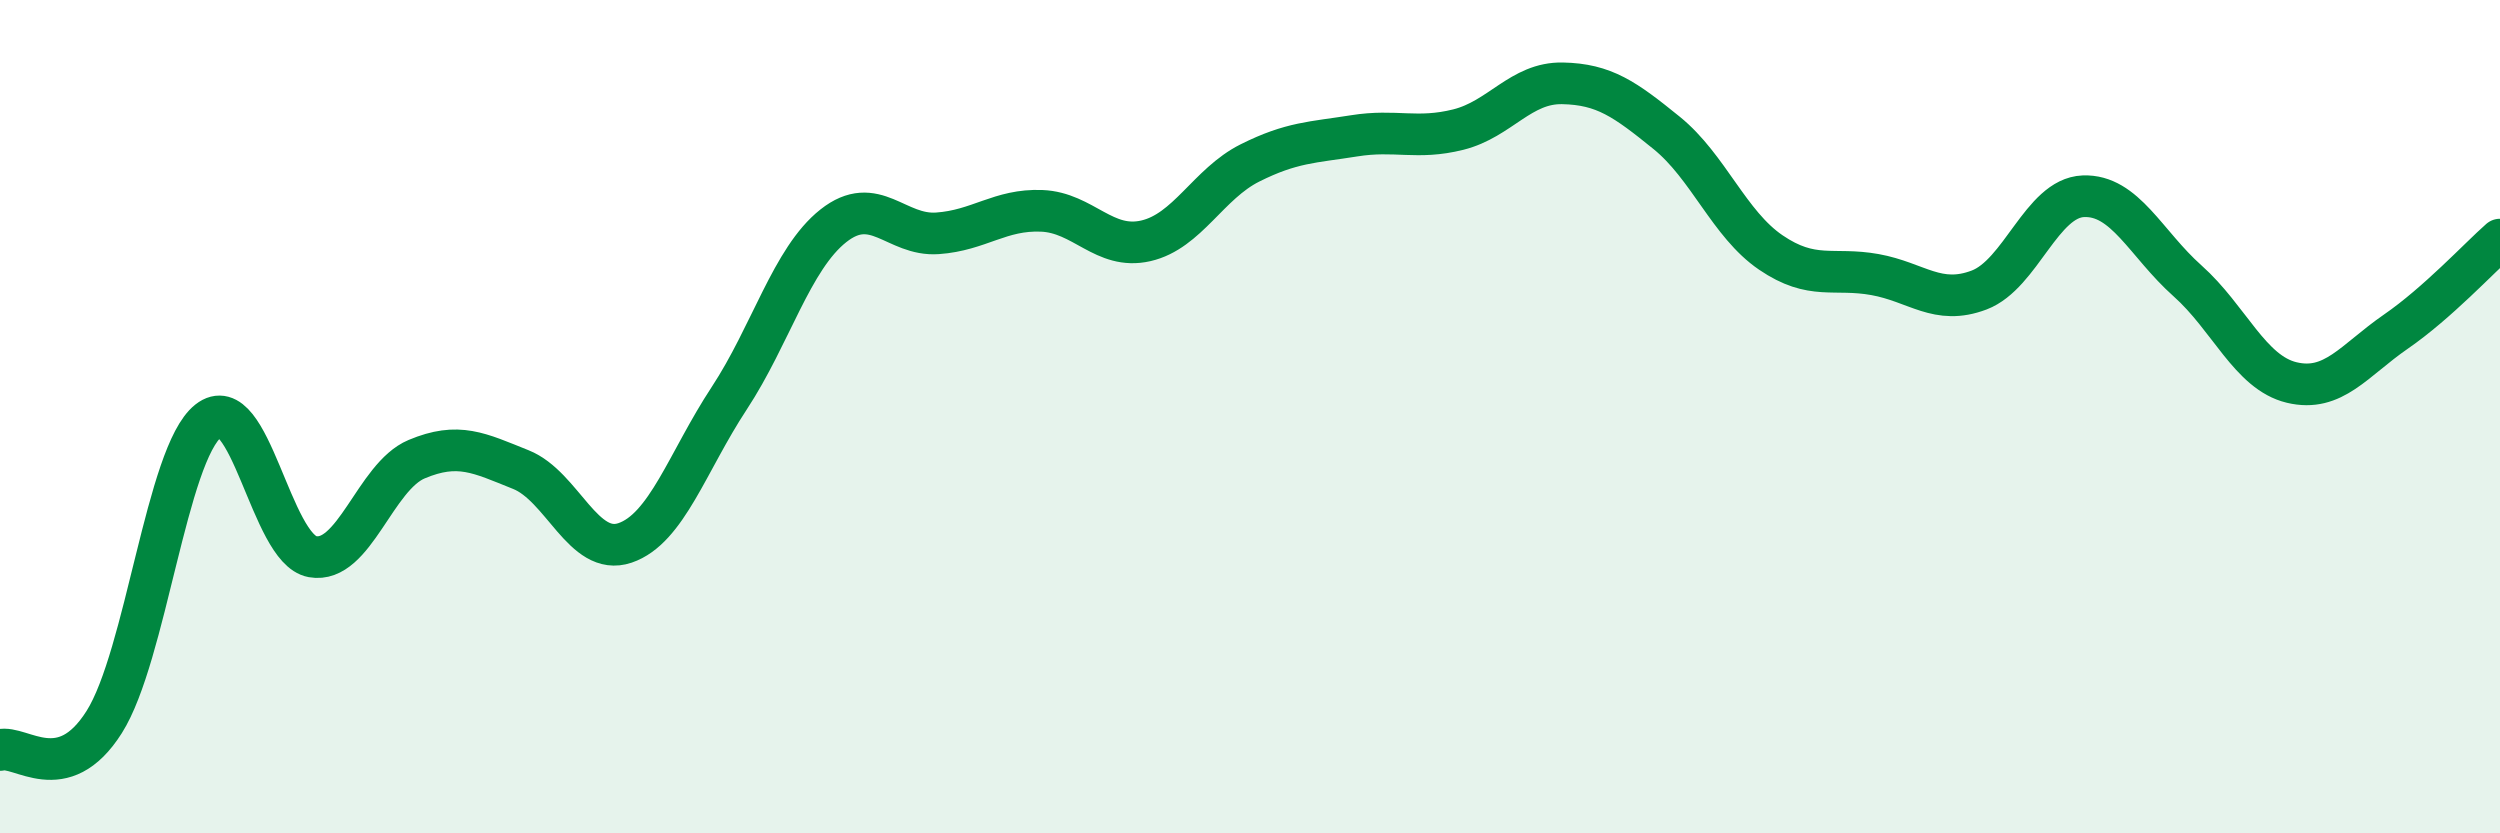
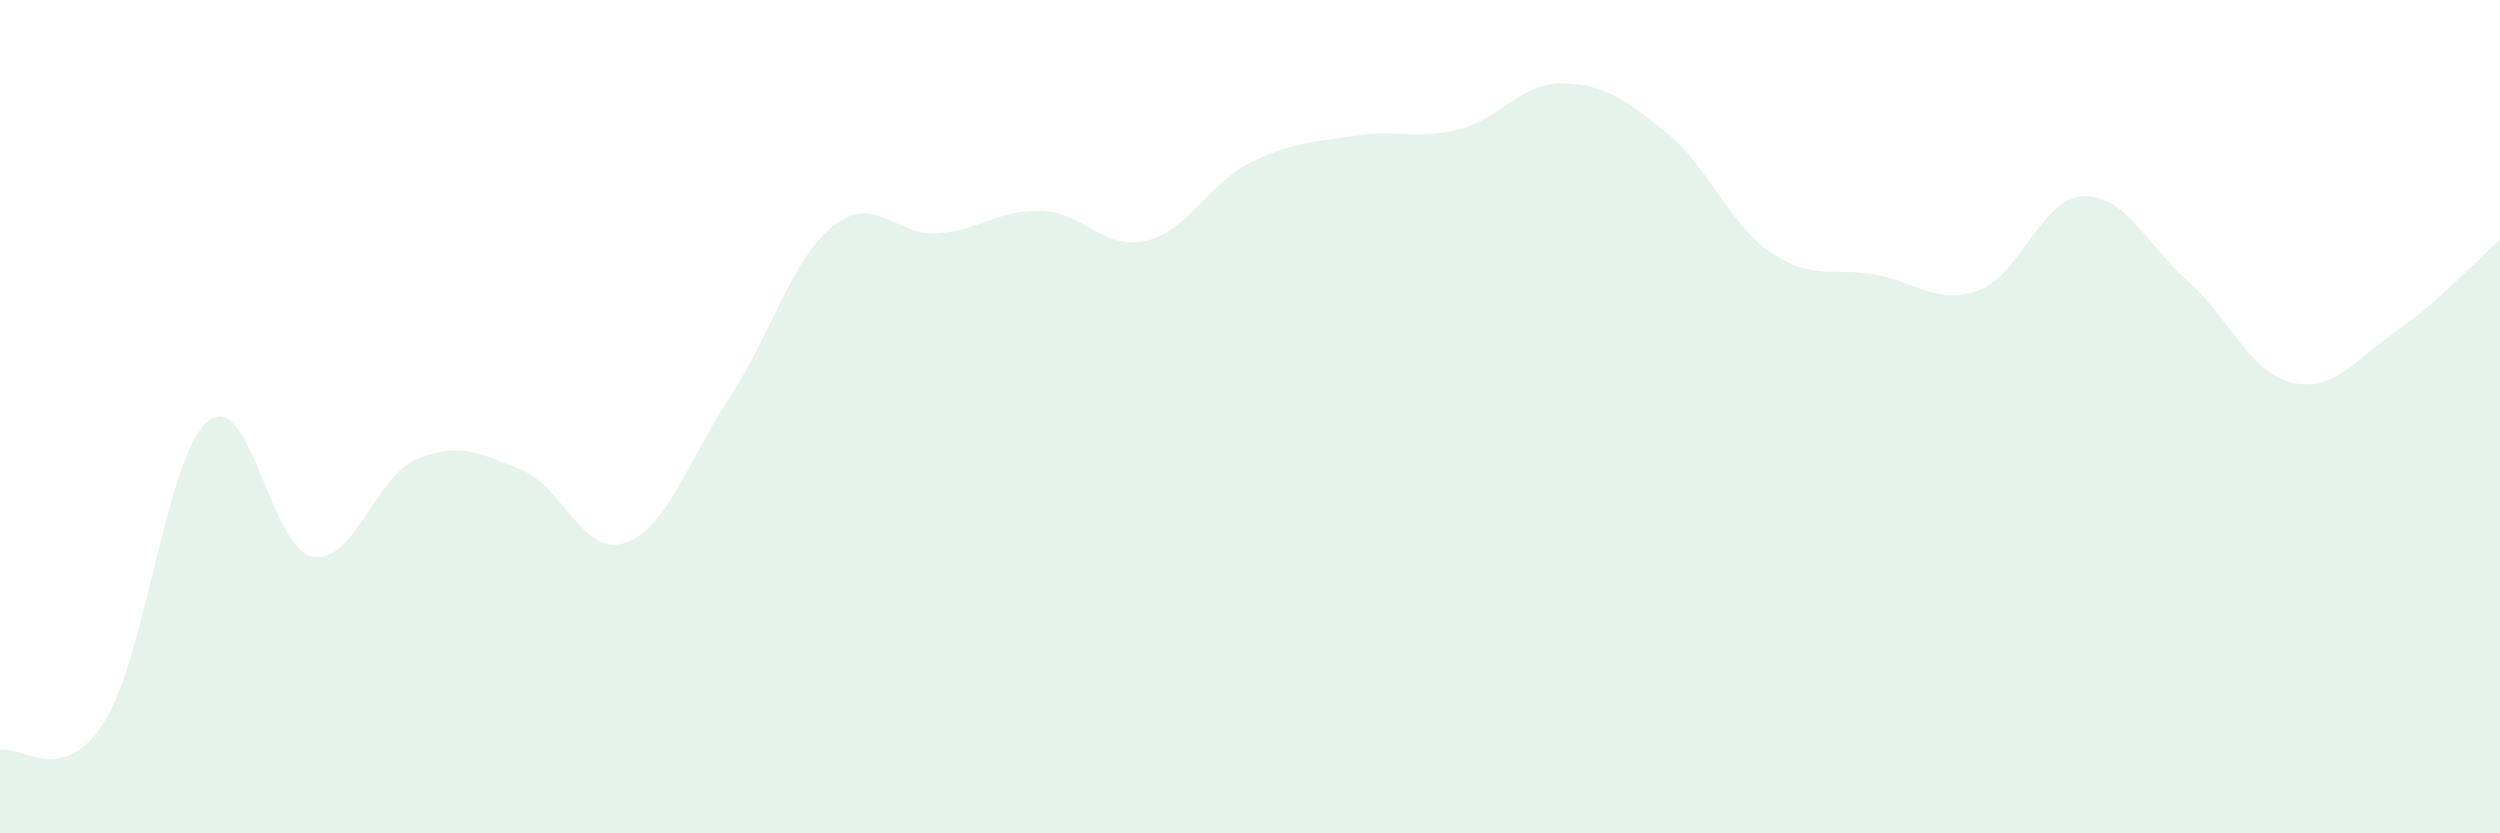
<svg xmlns="http://www.w3.org/2000/svg" width="60" height="20" viewBox="0 0 60 20">
  <path d="M 0,18 C 0.5,17.87 1.5,18.91 2.5,17.33 C 3.5,15.75 4,10.89 5,10.1 C 6,9.31 6.5,13.18 7.5,13.36 C 8.5,13.54 9,11.44 10,11.02 C 11,10.6 11.5,10.87 12.5,11.27 C 13.5,11.67 14,13.37 15,13.03 C 16,12.69 16.5,11.08 17.5,9.56 C 18.5,8.04 19,6.21 20,5.42 C 21,4.63 21.5,5.67 22.5,5.6 C 23.5,5.53 24,5.02 25,5.06 C 26,5.1 26.5,6.01 27.5,5.78 C 28.5,5.55 29,4.41 30,3.91 C 31,3.41 31.5,3.42 32.5,3.26 C 33.5,3.1 34,3.36 35,3.11 C 36,2.86 36.5,1.98 37.5,2 C 38.5,2.02 39,2.38 40,3.19 C 41,4 41.5,5.38 42.5,6.06 C 43.5,6.74 44,6.41 45,6.59 C 46,6.77 46.5,7.34 47.5,6.96 C 48.5,6.58 49,4.75 50,4.71 C 51,4.67 51.5,5.85 52.5,6.74 C 53.5,7.63 54,8.94 55,9.18 C 56,9.42 56.5,8.65 57.5,7.96 C 58.5,7.27 59.5,6.19 60,5.75L60 20L0 20Z" fill="#008740" opacity="0.1" stroke-linecap="round" stroke-linejoin="round" />
-   <path d="M 0,18 C 0.5,17.87 1.5,18.91 2.5,17.33 C 3.5,15.75 4,10.89 5,10.1 C 6,9.31 6.5,13.18 7.5,13.36 C 8.5,13.54 9,11.44 10,11.02 C 11,10.6 11.5,10.87 12.5,11.27 C 13.5,11.67 14,13.37 15,13.03 C 16,12.69 16.5,11.08 17.5,9.56 C 18.5,8.04 19,6.21 20,5.42 C 21,4.63 21.5,5.67 22.5,5.6 C 23.5,5.53 24,5.02 25,5.06 C 26,5.1 26.5,6.01 27.5,5.78 C 28.5,5.55 29,4.41 30,3.91 C 31,3.41 31.5,3.42 32.5,3.26 C 33.5,3.1 34,3.36 35,3.11 C 36,2.86 36.5,1.98 37.5,2 C 38.5,2.02 39,2.38 40,3.19 C 41,4 41.5,5.38 42.5,6.06 C 43.5,6.74 44,6.41 45,6.59 C 46,6.77 46.5,7.34 47.5,6.96 C 48.5,6.58 49,4.75 50,4.71 C 51,4.67 51.5,5.85 52.5,6.74 C 53.5,7.63 54,8.94 55,9.18 C 56,9.42 56.5,8.65 57.5,7.96 C 58.5,7.27 59.5,6.19 60,5.75" stroke="#008740" stroke-width="1" fill="none" stroke-linecap="round" stroke-linejoin="round" />
</svg>